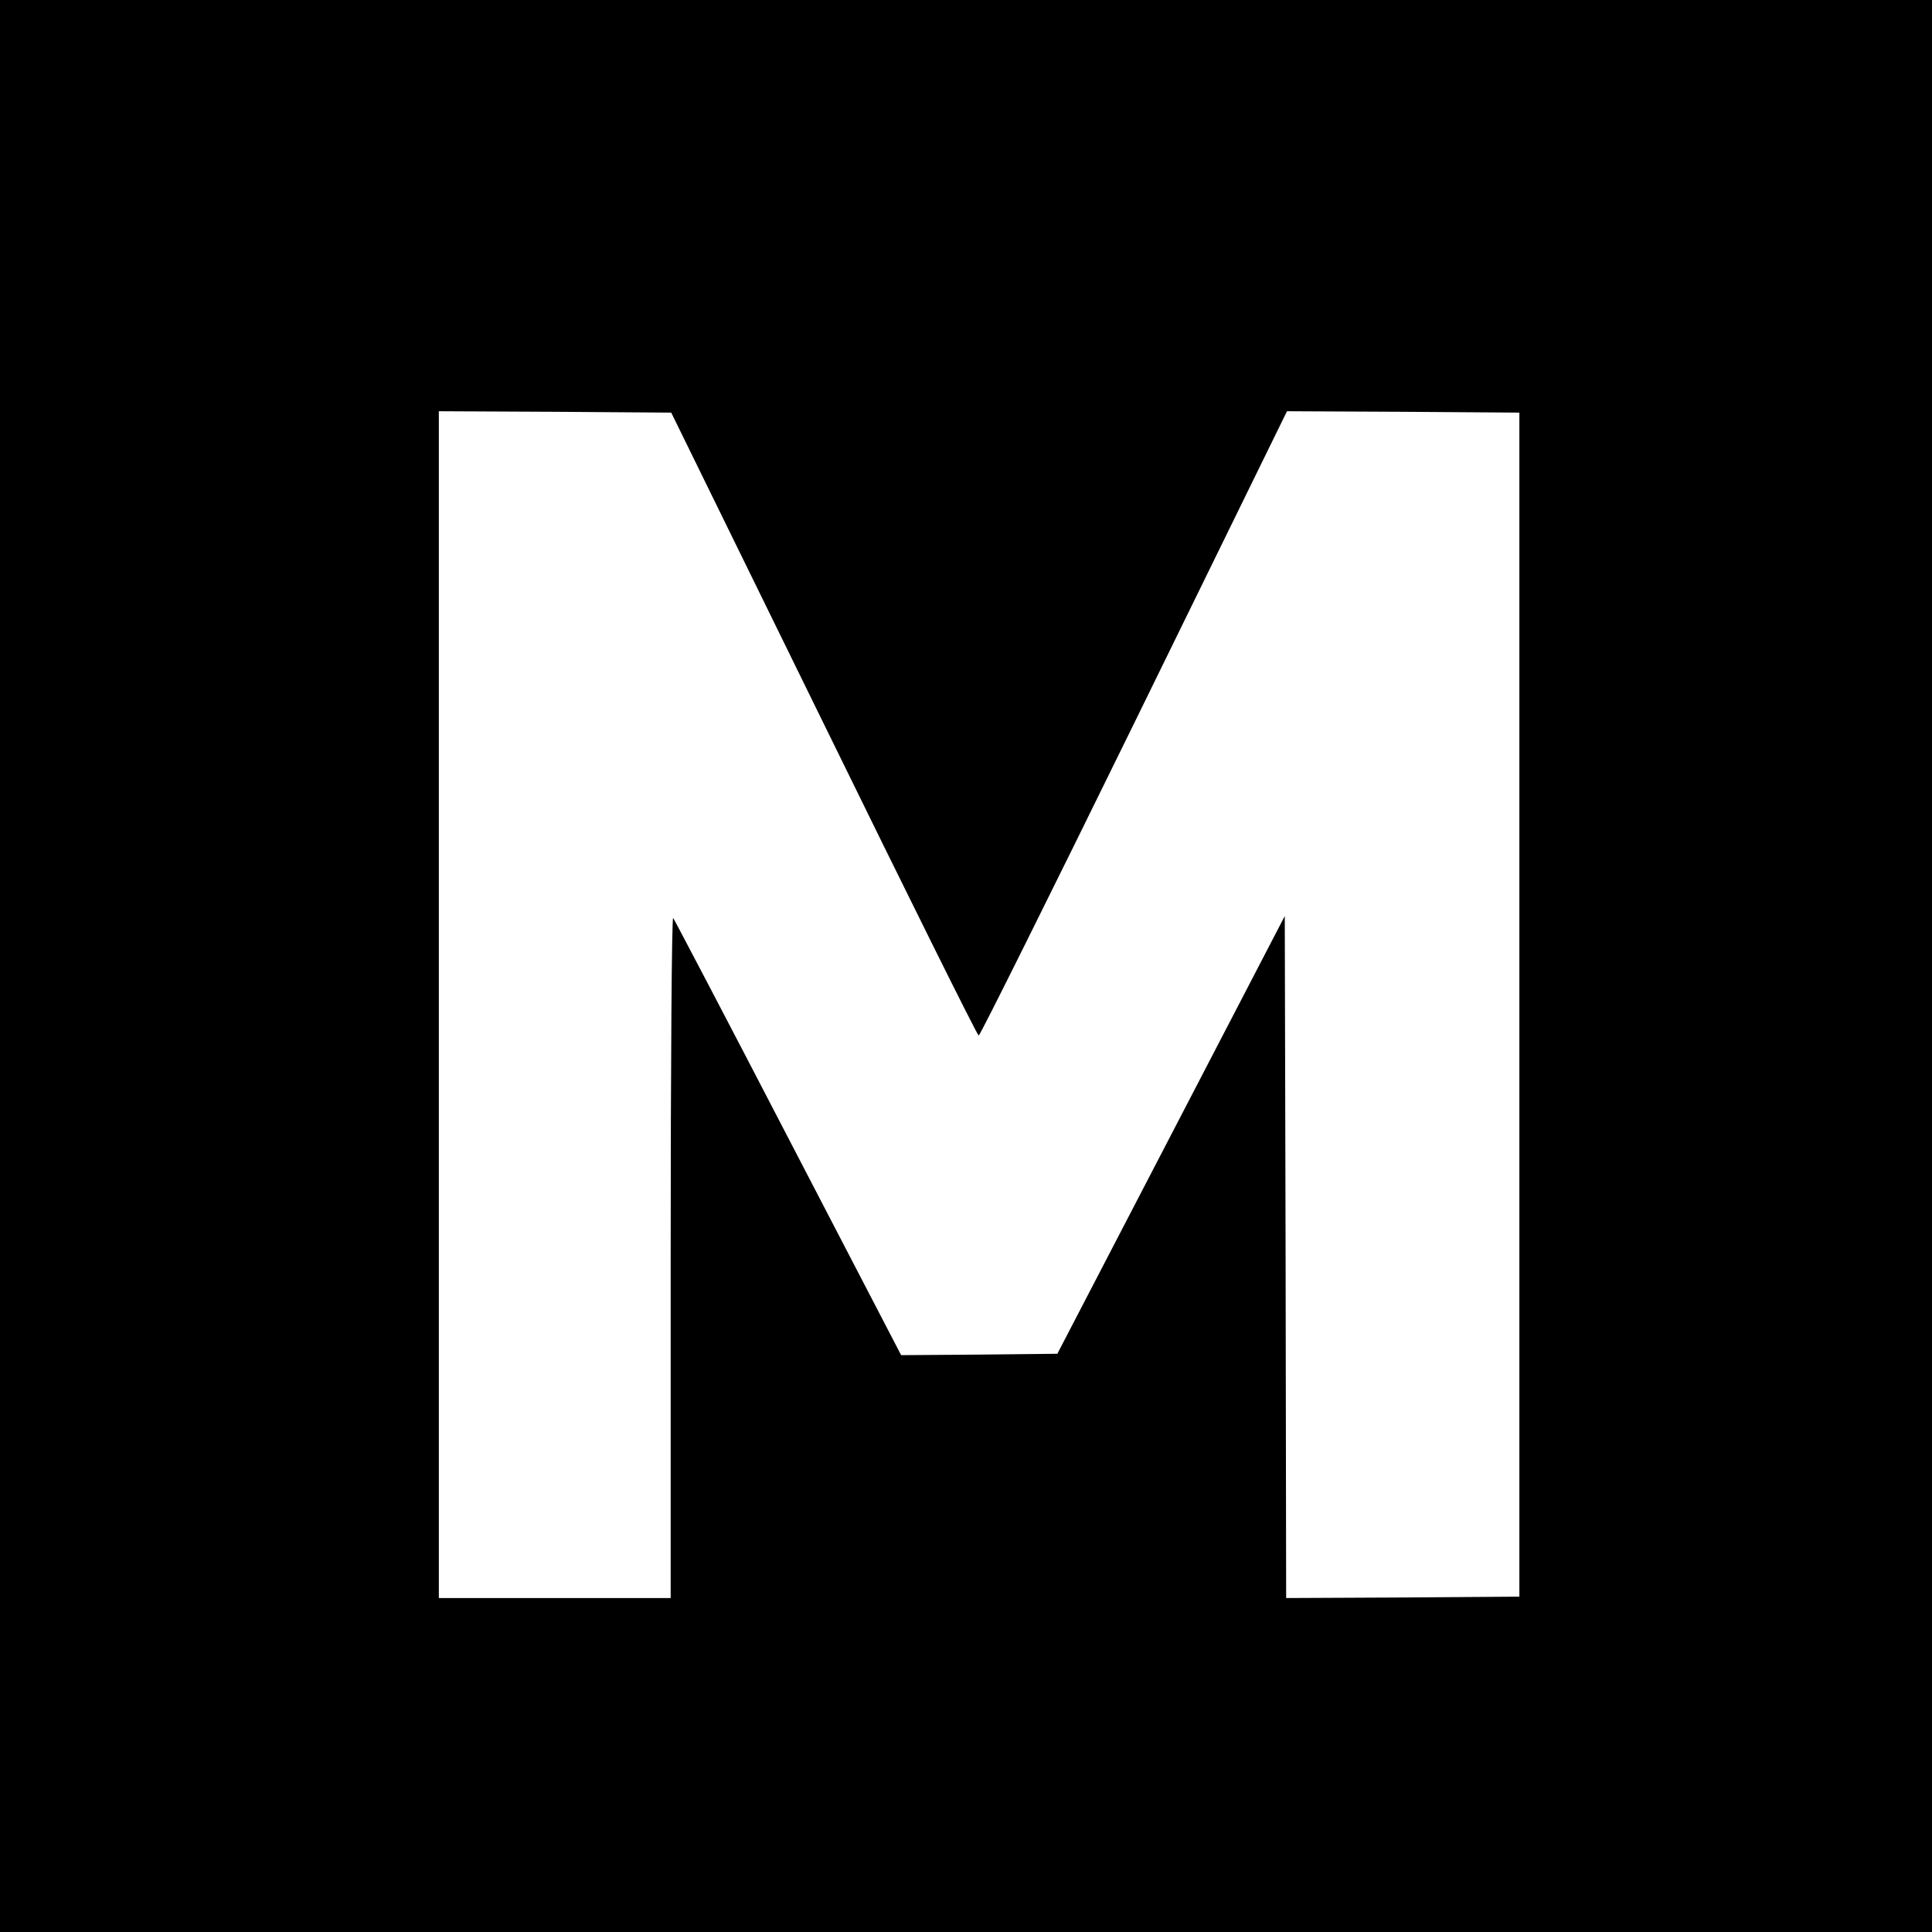
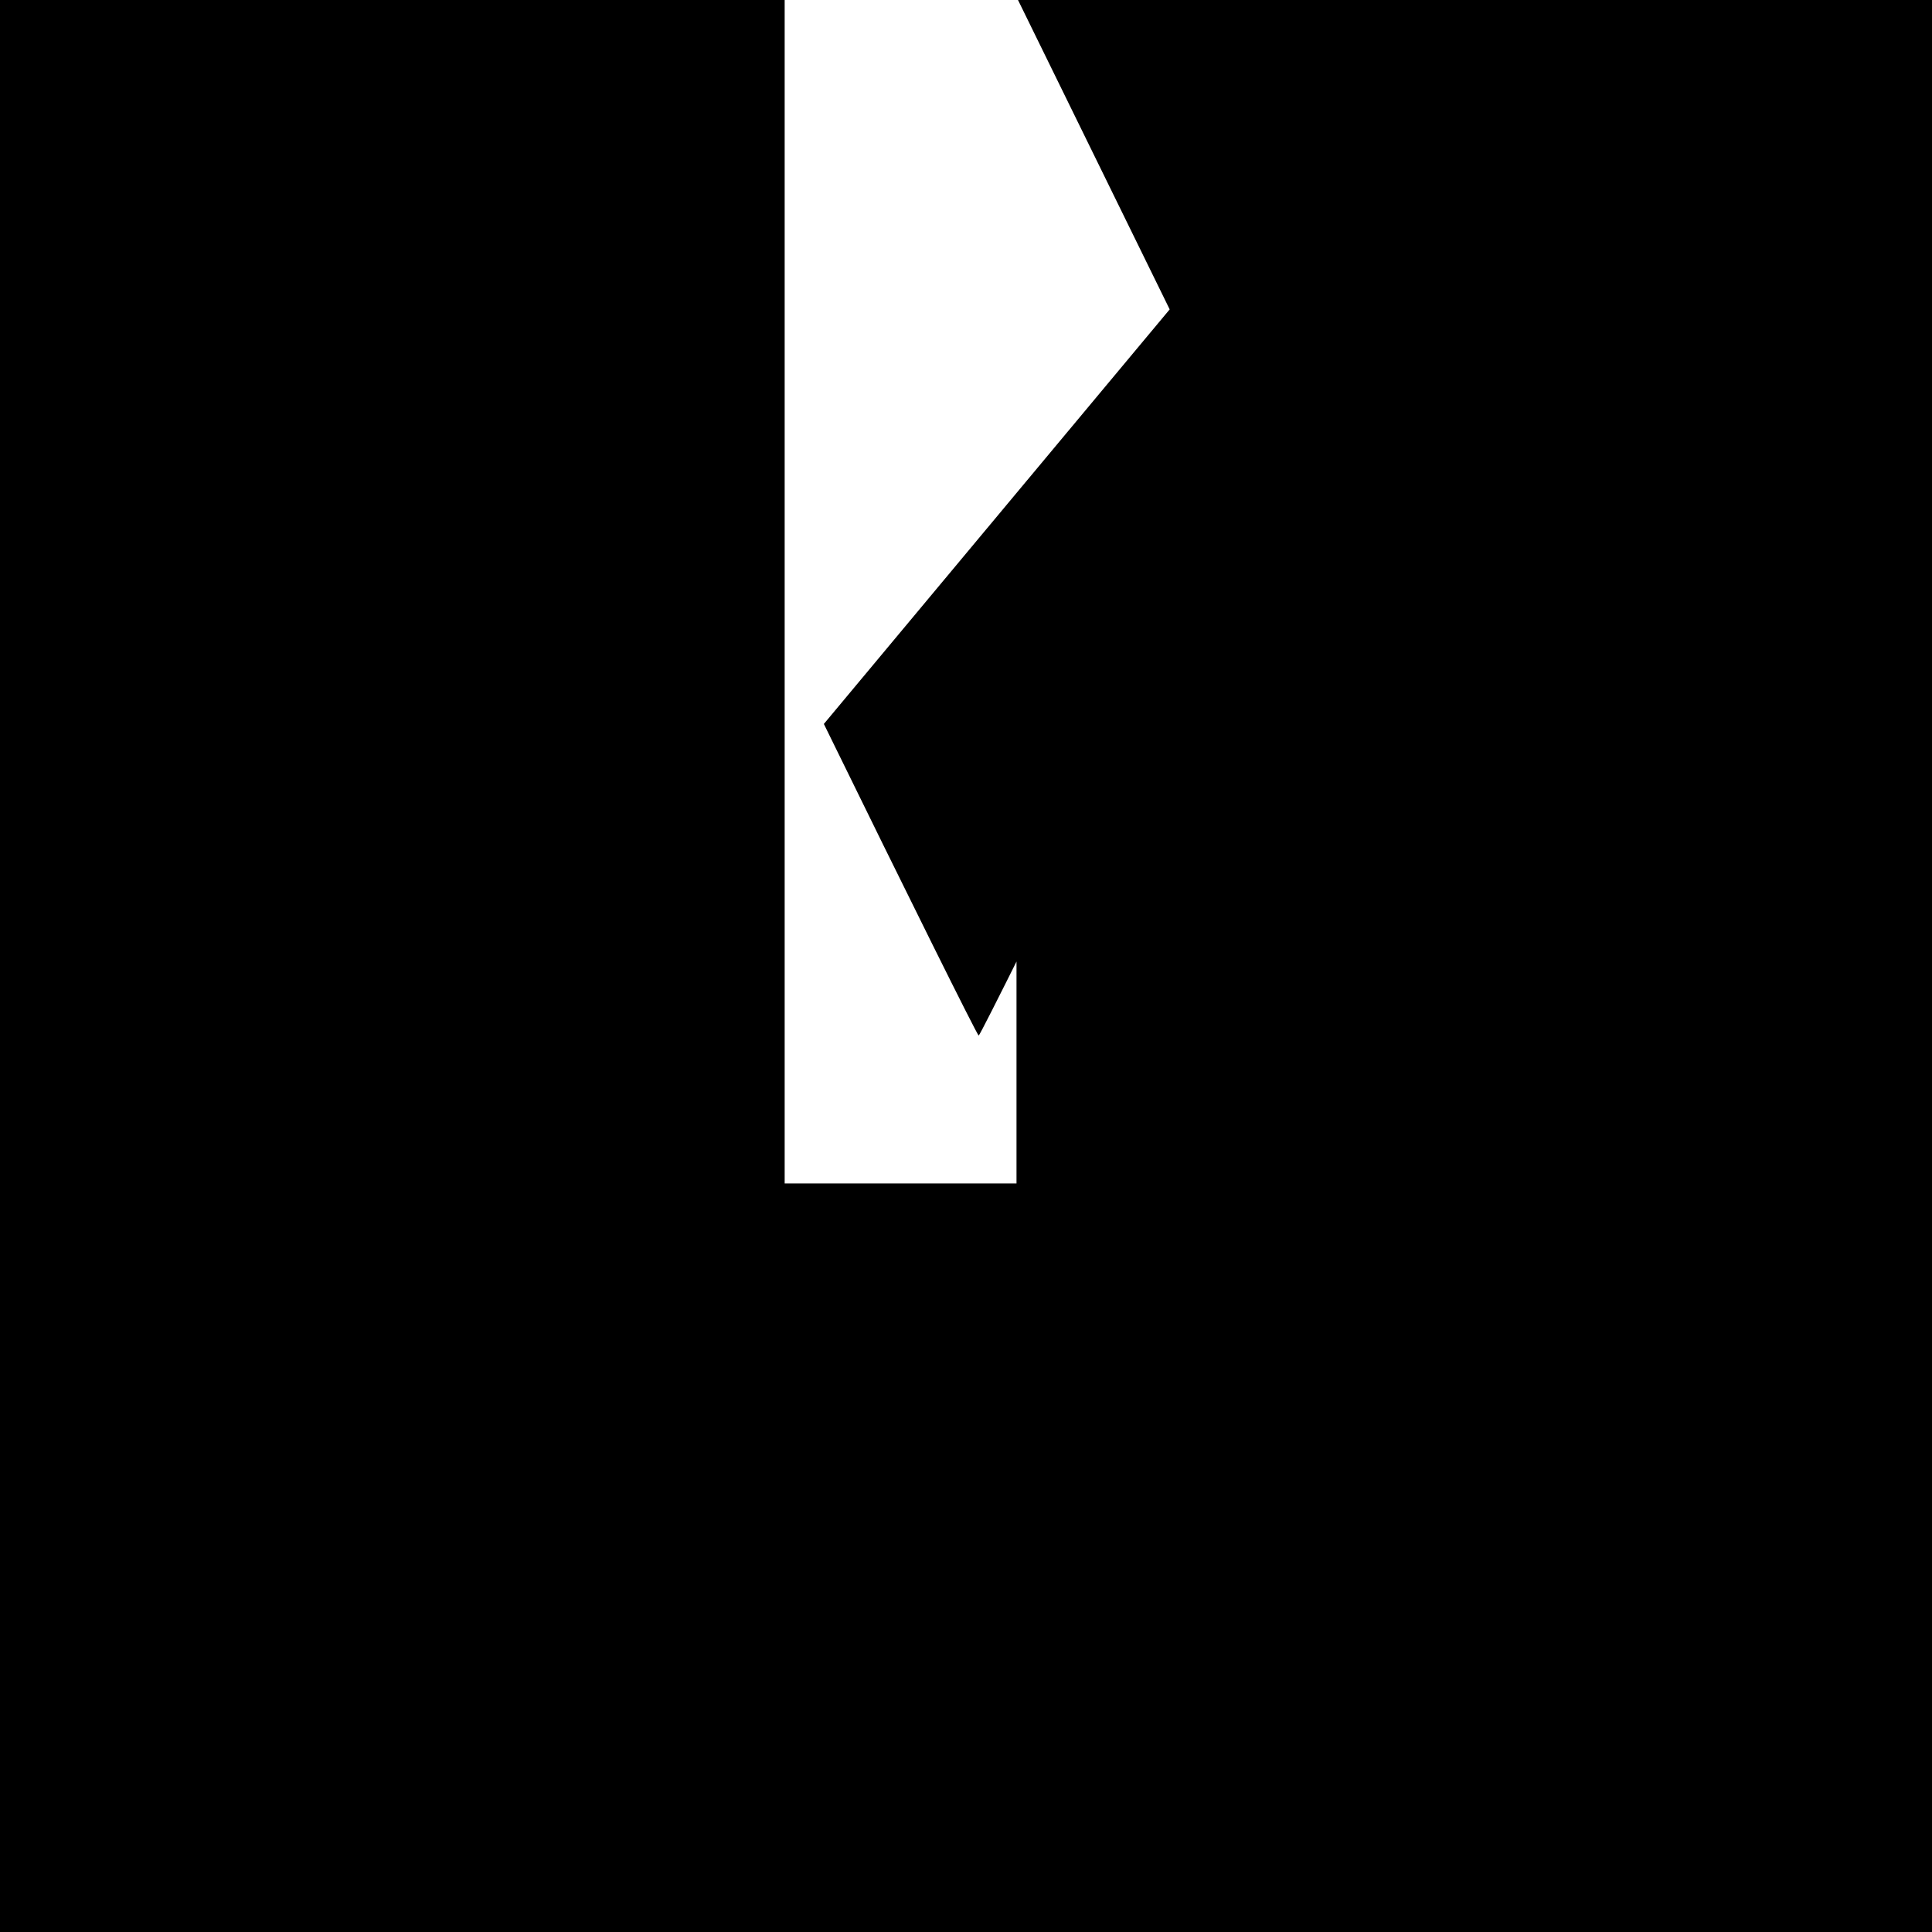
<svg xmlns="http://www.w3.org/2000/svg" version="1.0" width="700pt" height="700pt" viewBox="0 0 700 700" preserveAspectRatio="xMidYMid meet">
  <g transform="translate(0,700) scale(0.1,-0.1)" fill="#000000" stroke="none">
-     <path d="M0 3500 l0 -3500 3500 0 3500 0 0 3500 0 3500 -3500 0 -3500 0 0 -3500z m2985 877 c304 -621 556 -1129 561 -1129 5 0 258 509 563 1131 l554 1131 421 -2 421 -3 0 -2145 0 -2145 -422 -3 -423 -2 -2 1235 -3 1236 -412 -793 -412 -793 -283 -3 -283 -2 -409 787 c-225 434 -413 792 -417 797 -5 6 -9 -524 -9 -1227 l0 -1237 -420 0 -420 0 0 2150 0 2150 421 -2 421 -3 553 -1128z" />
+     <path d="M0 3500 l0 -3500 3500 0 3500 0 0 3500 0 3500 -3500 0 -3500 0 0 -3500z m2985 877 c304 -621 556 -1129 561 -1129 5 0 258 509 563 1131 c-225 434 -413 792 -417 797 -5 6 -9 -524 -9 -1227 l0 -1237 -420 0 -420 0 0 2150 0 2150 421 -2 421 -3 553 -1128z" />
  </g>
</svg>